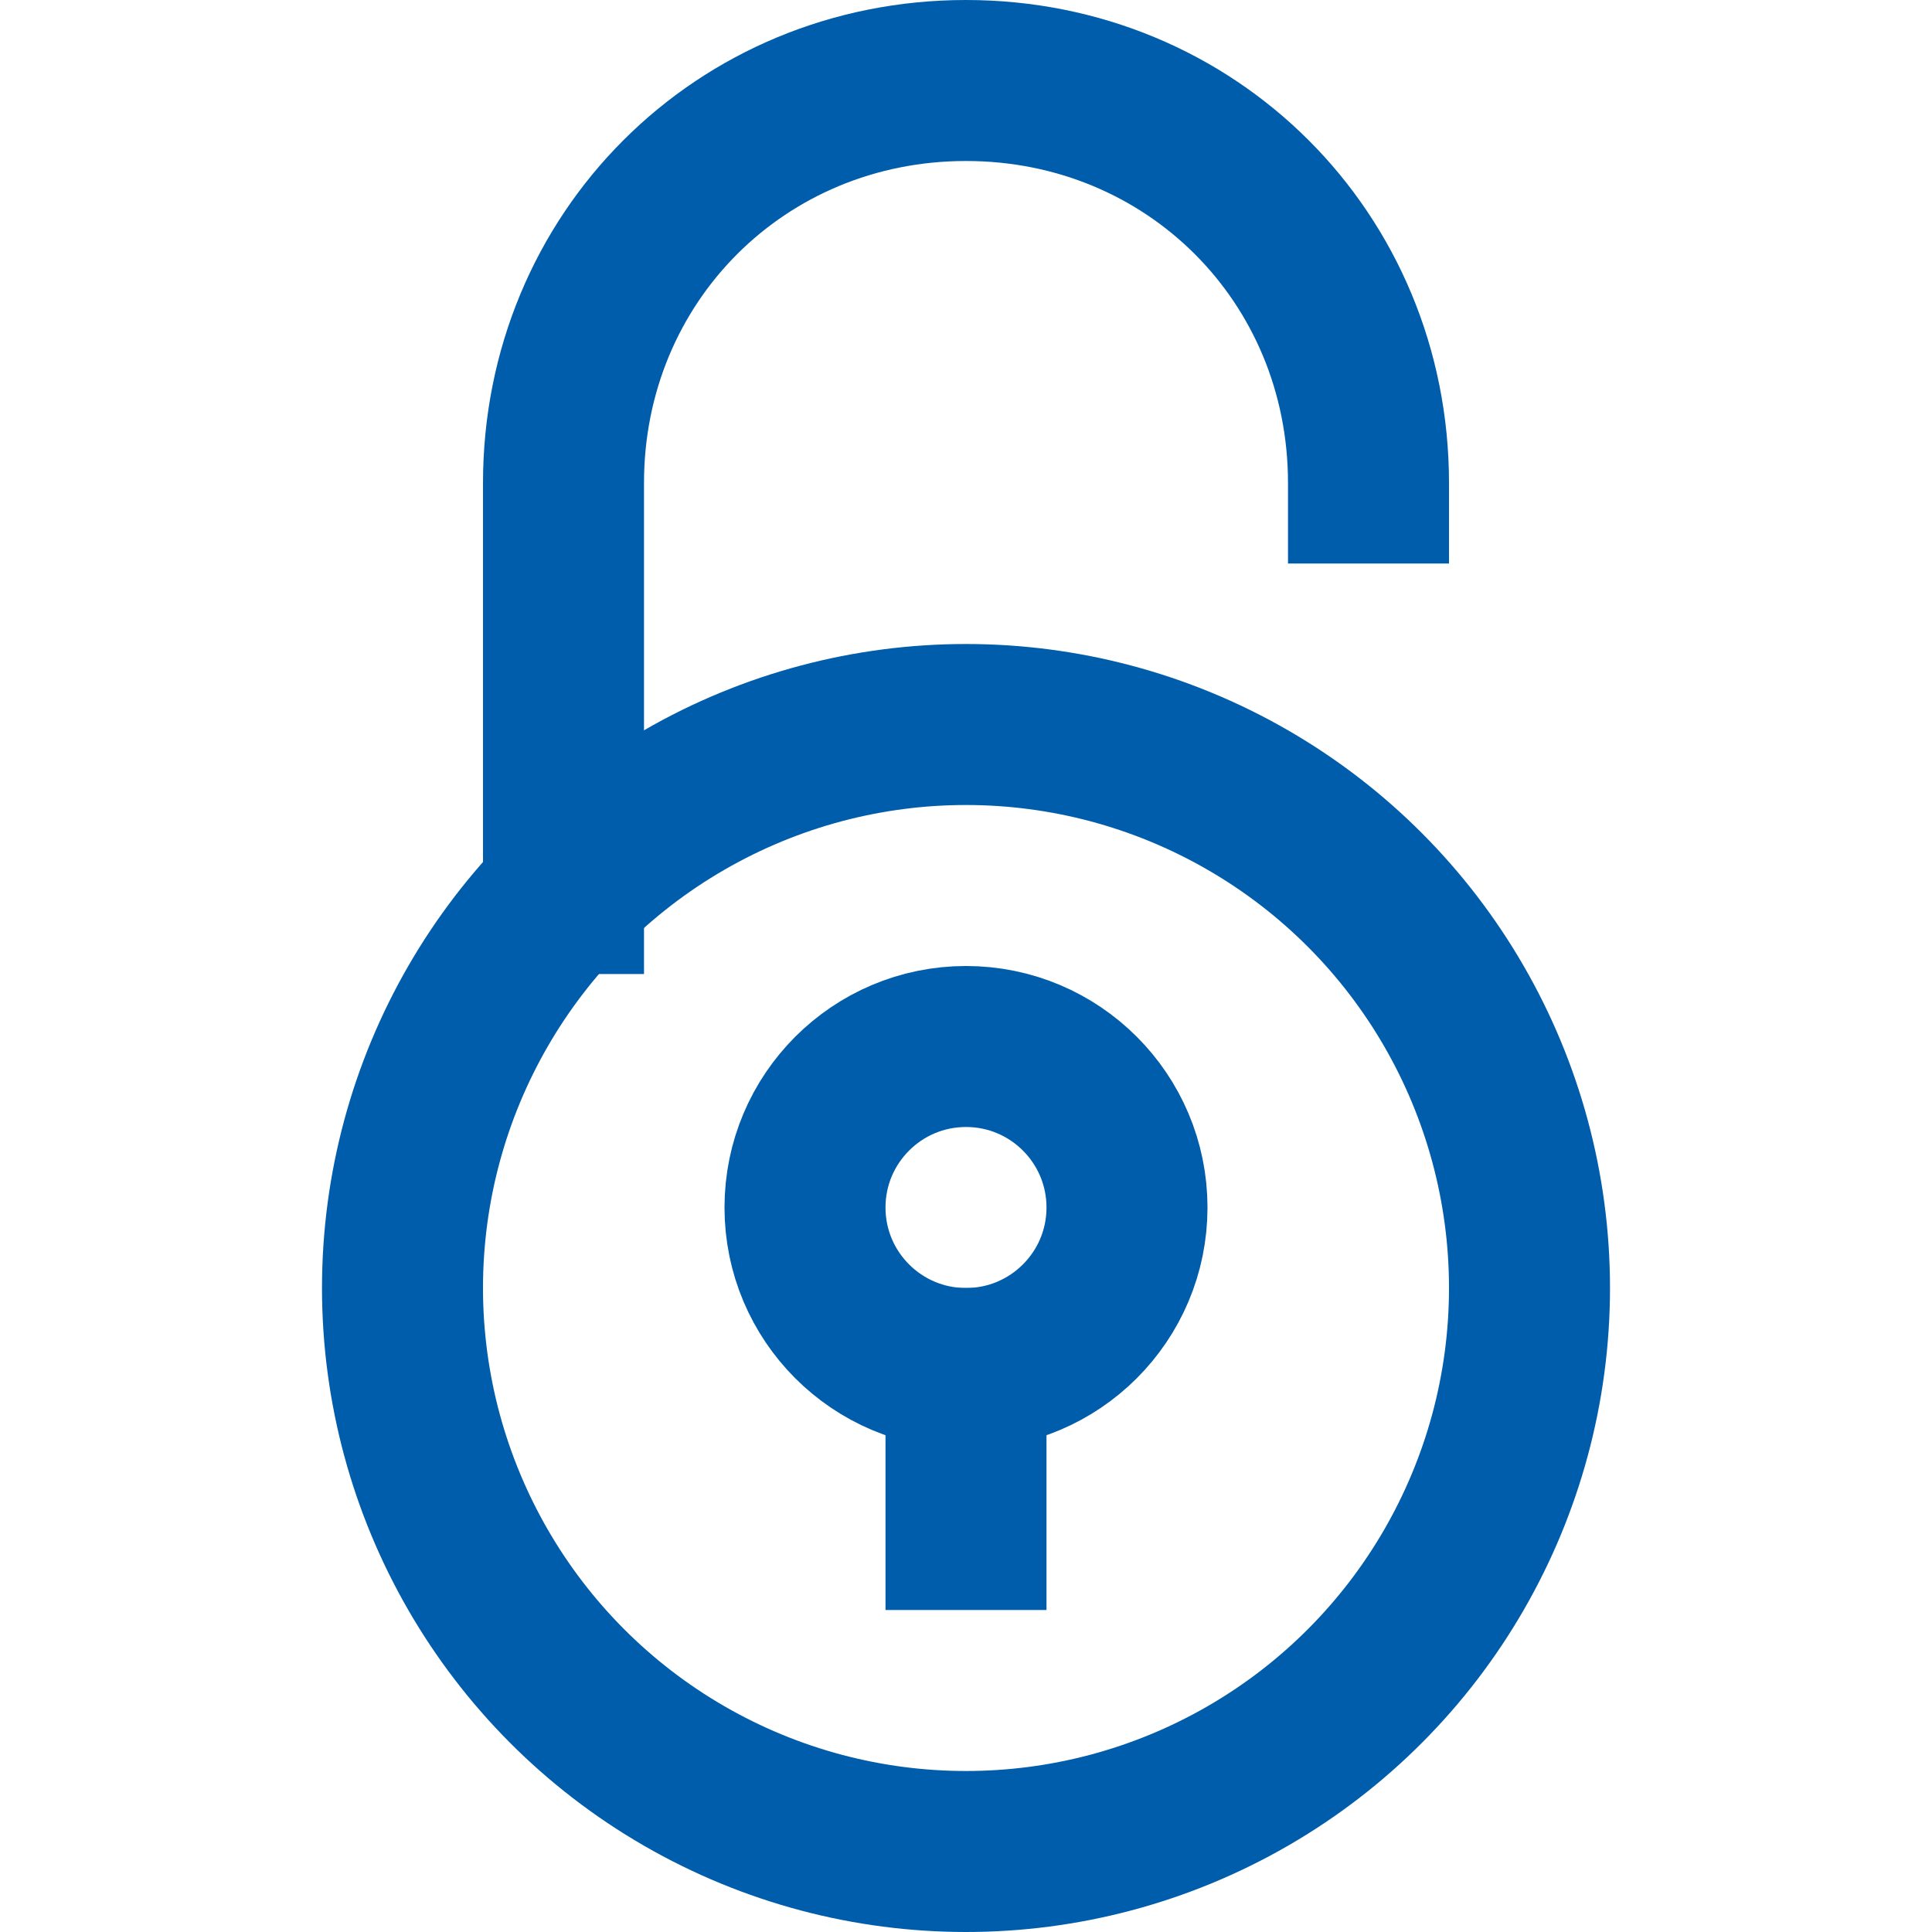
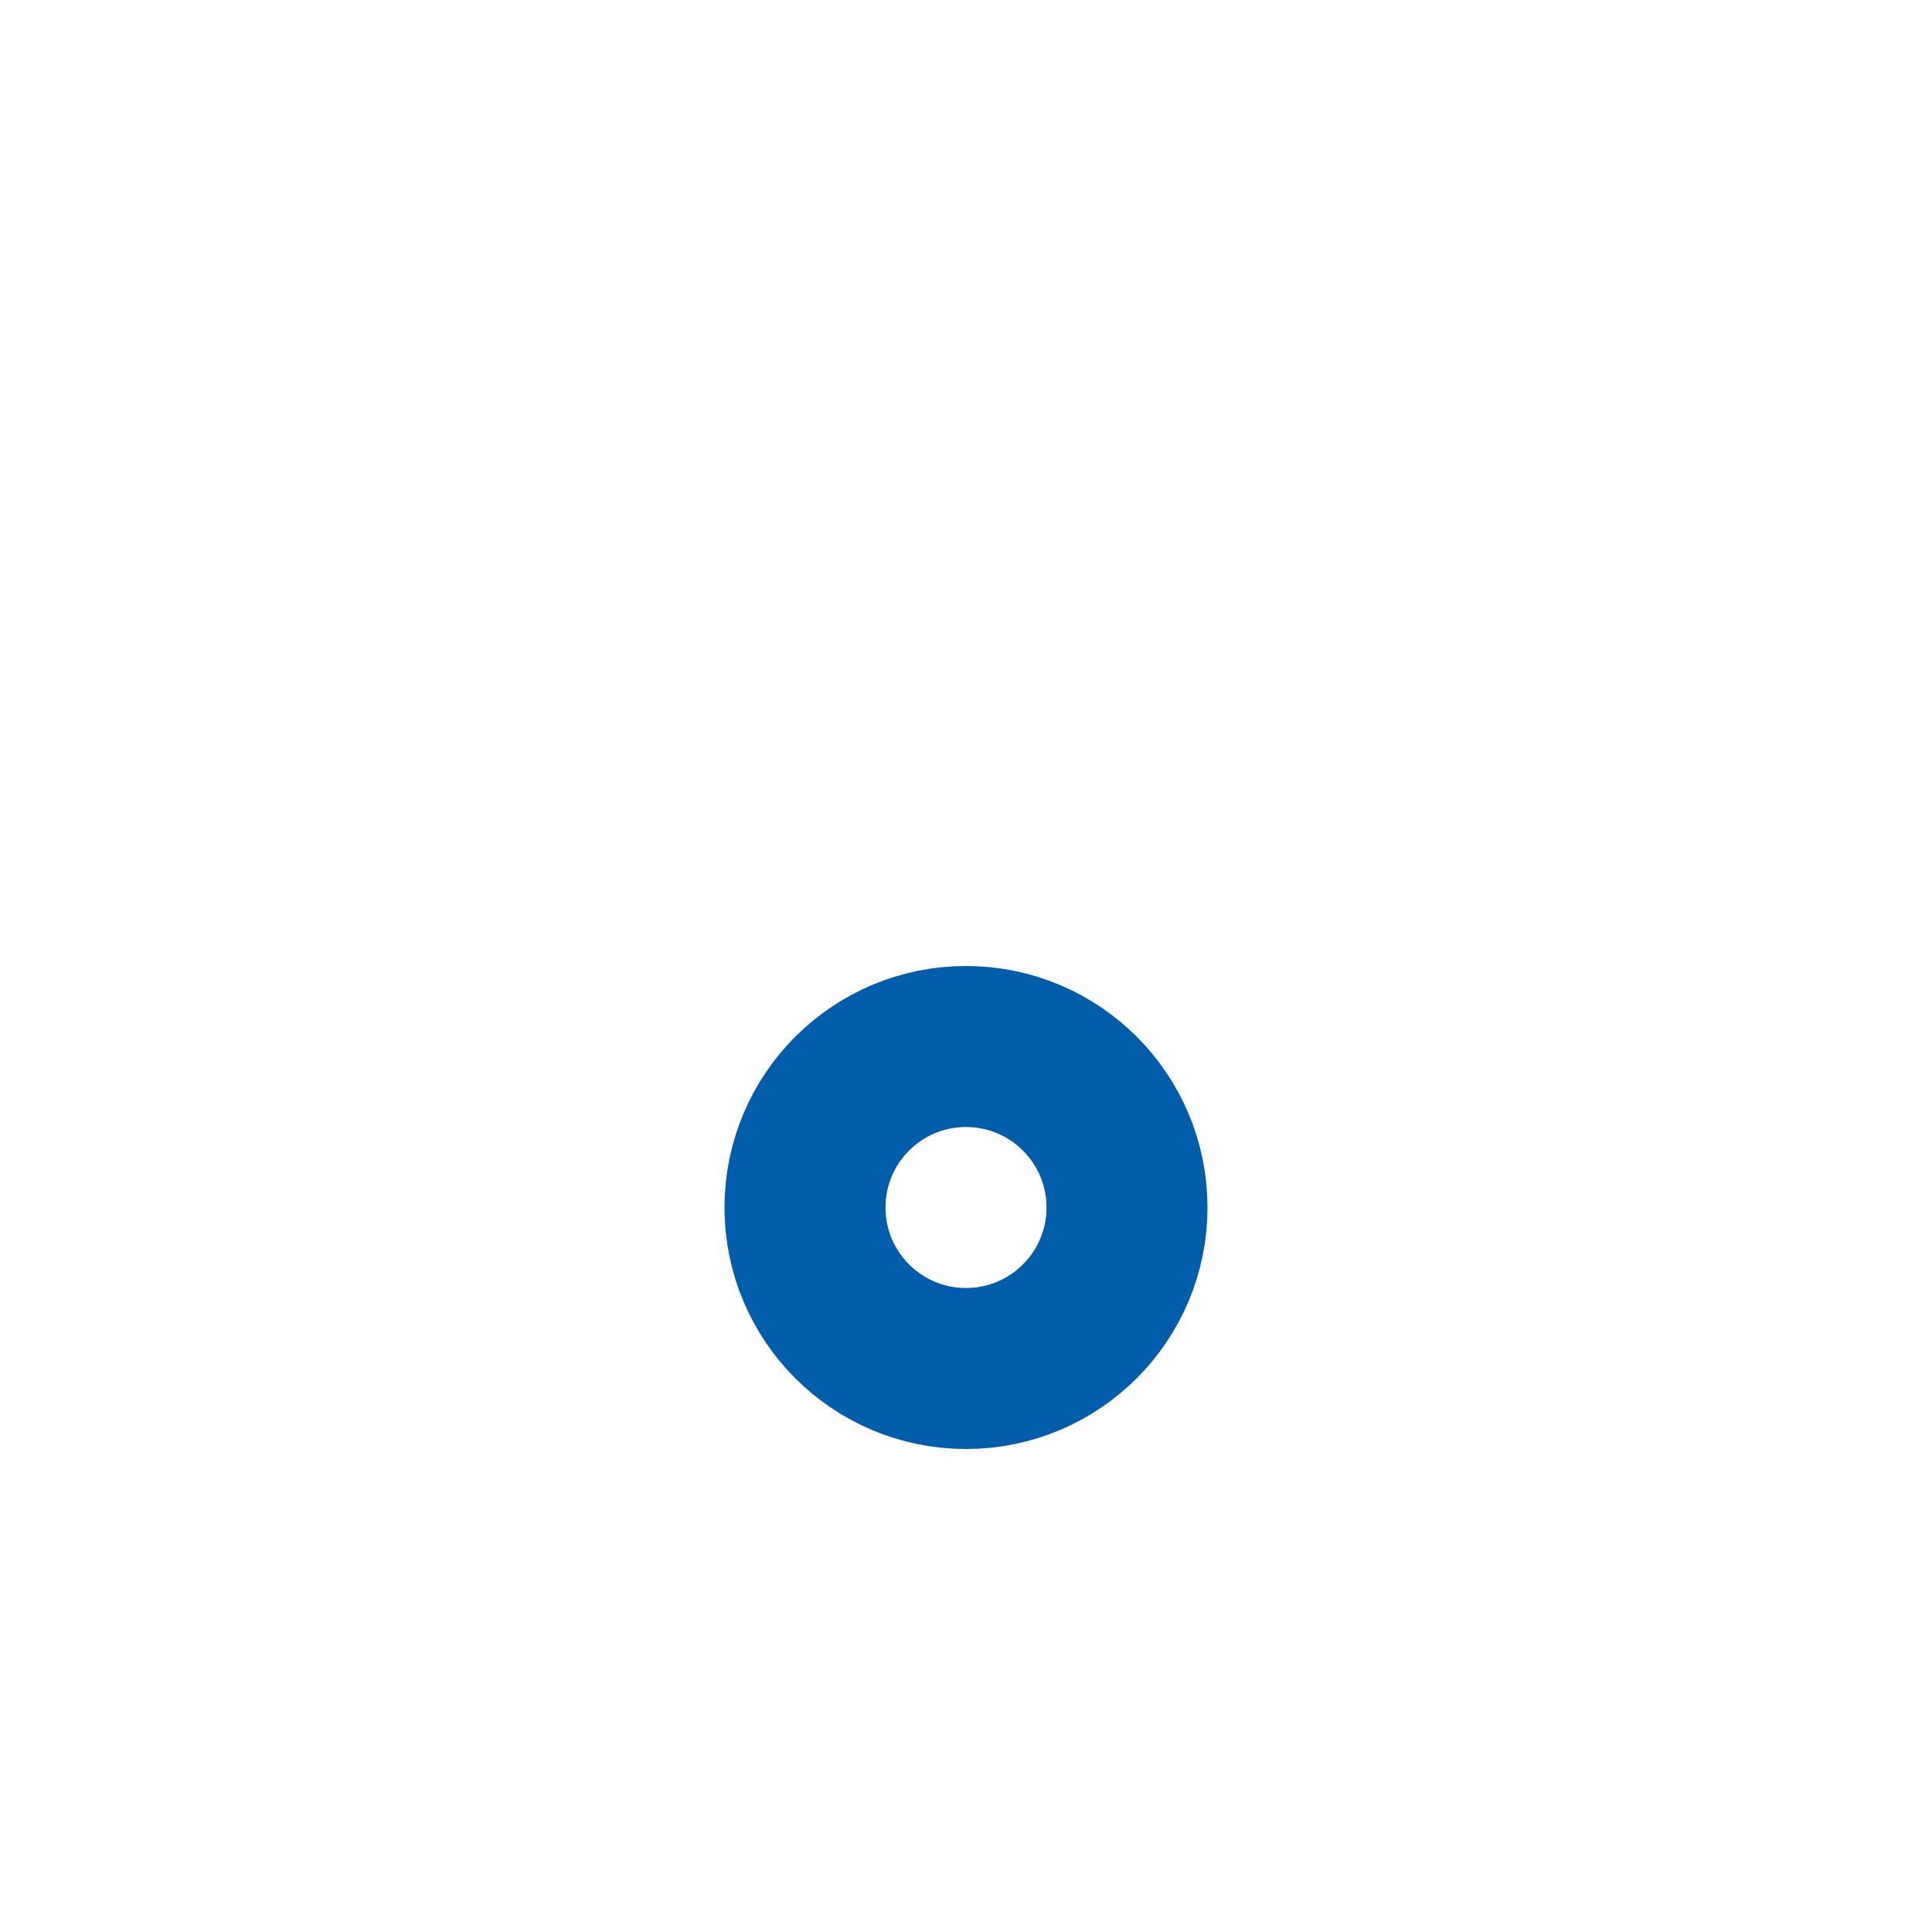
<svg xmlns="http://www.w3.org/2000/svg" x="0px" y="0px" viewBox="0 0 24 24" width="24" height="24">
  <title>lock circle open</title>
  <g class="nc-icon-wrapper" stroke-linecap="square" stroke-linejoin="miter" stroke-width="2" fill="#005dab" stroke="#005dab">
-     <path data-cap="butt" fill="none" stroke="#005dab" stroke-miterlimit="10" d="M7,11.1V6c0-2.8,2.2-5,5-5h0 c2.8,0,5,2.2,5,5" stroke-linecap="butt" />
-     <circle fill="none" stroke="#005dab" stroke-miterlimit="10" cx="12" cy="16" r="7" />
    <circle data-color="color-2" fill="none" stroke-miterlimit="10" cx="12" cy="15" r="2" />
-     <line data-color="color-2" fill="none" stroke-miterlimit="10" x1="12" y1="17" x2="12" y2="19" />
  </g>
</svg>